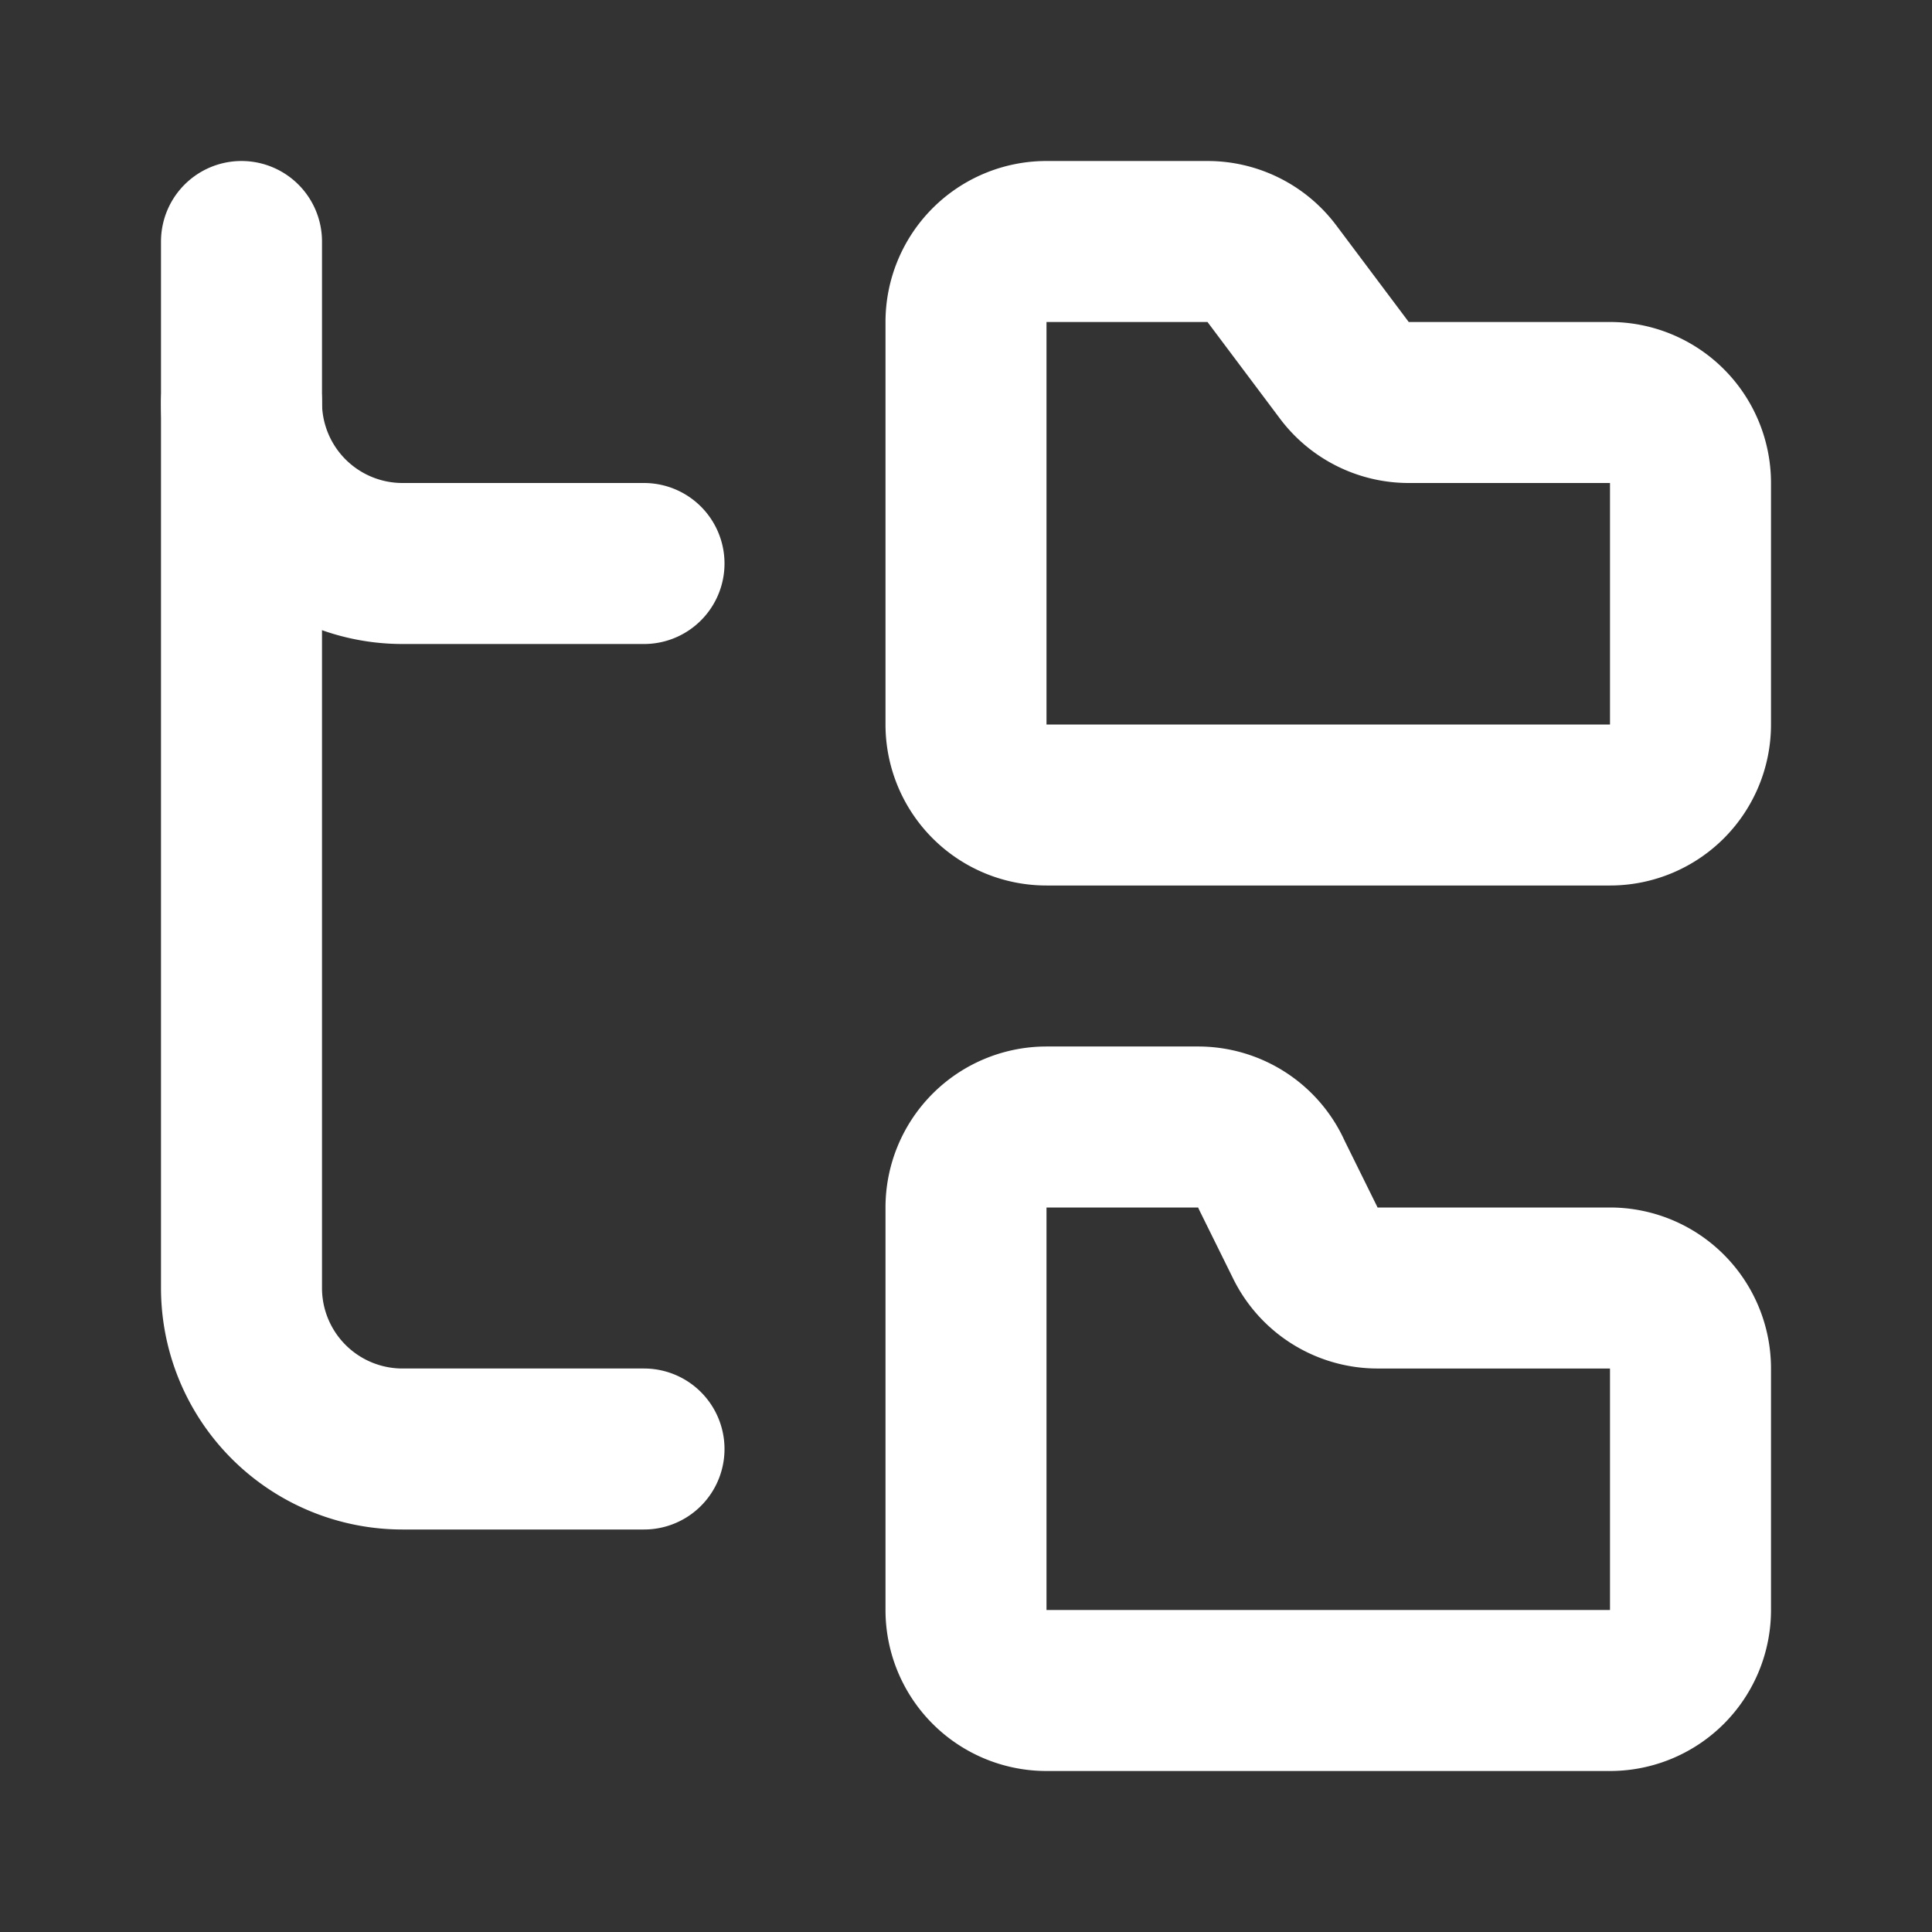
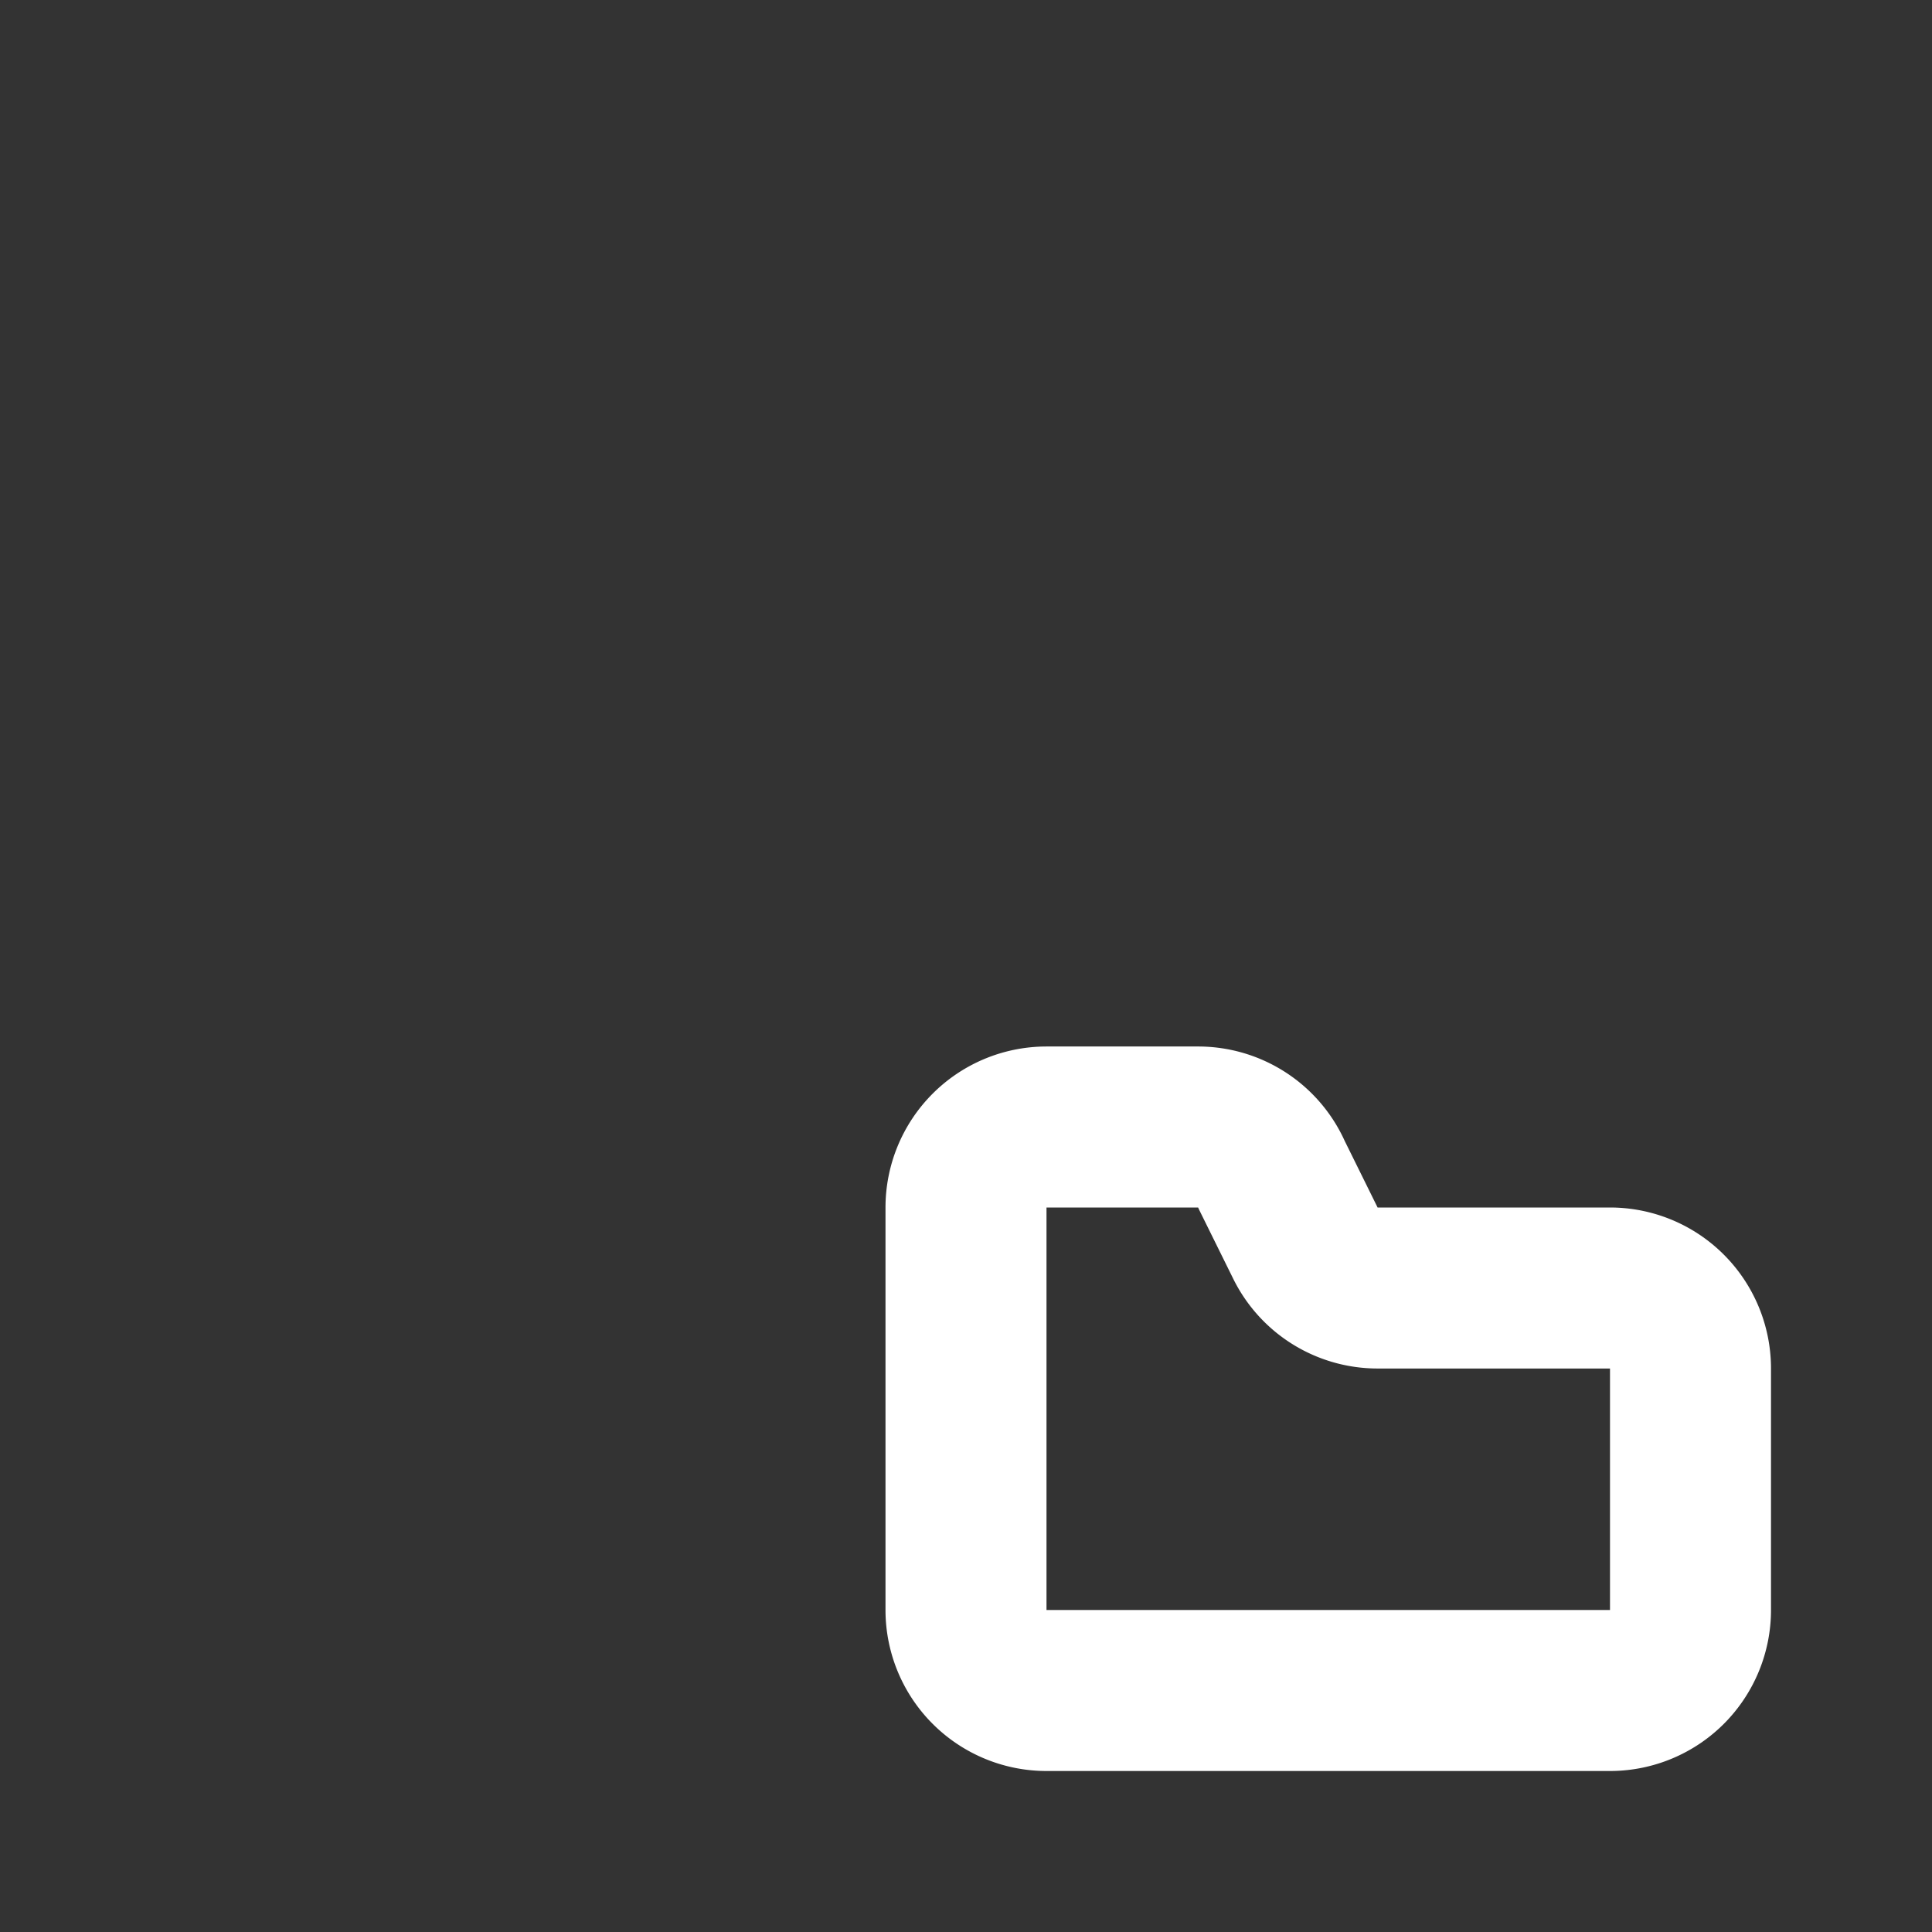
<svg xmlns="http://www.w3.org/2000/svg" width="24" height="24" viewBox="0 0 24 24" fill="none" stroke="currentColor" stroke-width="2" stroke-linecap="round" stroke-linejoin="round" class="lucide lucide-folder-tree h-5 w-5" data-lov-id="src/components/SimpleLandingPage.tsx:58:12" data-lov-name="FolderTree" data-component-path="src/components/SimpleLandingPage.tsx" data-component-line="58" data-component-file="SimpleLandingPage.tsx" data-component-name="FolderTree" data-component-content="%7B%22className%22%3A%22h-5%20w-5%22%7D">
  <rect x="0" y="0" width="24" height="24" fill="#333333" stroke="none" />
-   <path d="M20 10a1 1 0 0 0 1-1V6a1 1 0 0 0-1-1h-2.5a1 1 0 0 1-.8-.4l-.9-1.2A1 1 0 0 0 15 3h-2a1 1 0 0 0-1 1v5a1 1 0 0 0 1 1Z" stroke="#FFFFFF" fill="none" stroke-width="2px" />
  <path d="M20 21a1 1 0 0 0 1-1v-3a1 1 0 0 0-1-1h-2.9a1 1 0 0 1-.88-.55l-.42-.85a1 1 0 0 0-.92-.6H13a1 1 0 0 0-1 1v5a1 1 0 0 0 1 1Z" stroke="#FFFFFF" fill="none" stroke-width="2px" />
-   <path d="M3 5a2 2 0 0 0 2 2h3" stroke="#FFFFFF" fill="none" stroke-width="2px" />
-   <path d="M3 3v13a2 2 0 0 0 2 2h3" stroke="#FFFFFF" fill="none" stroke-width="2px" />
</svg>